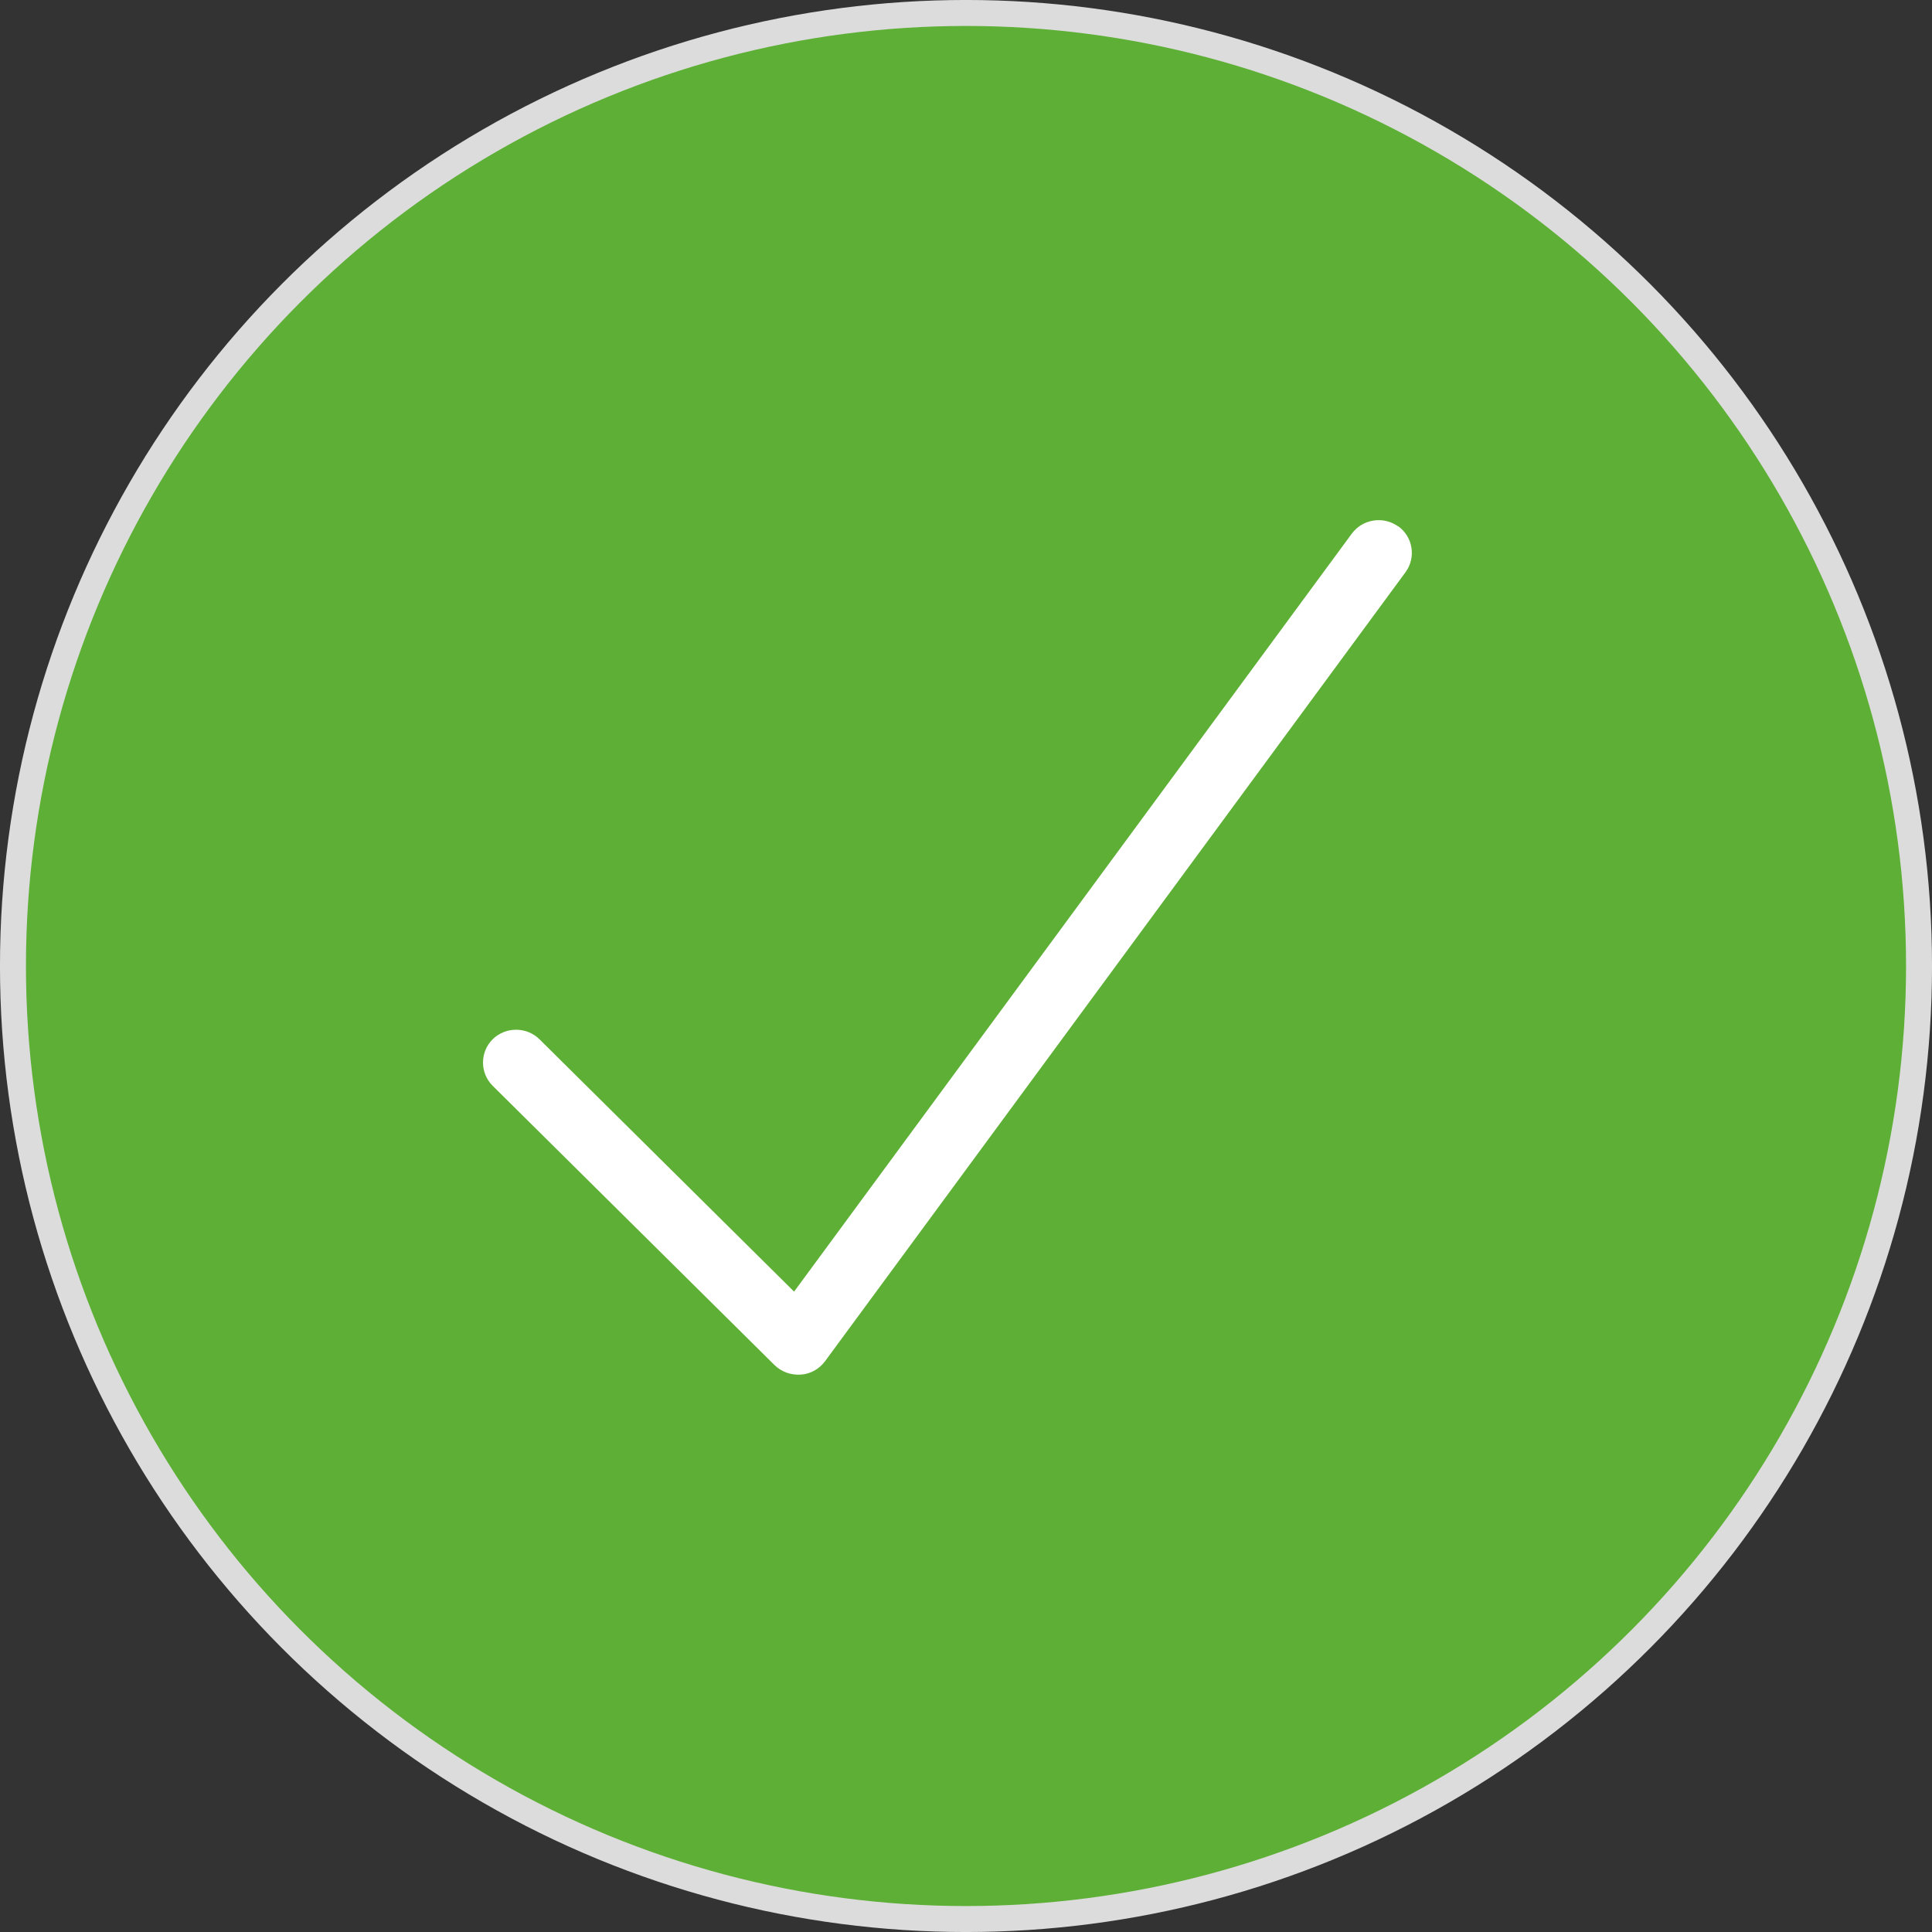
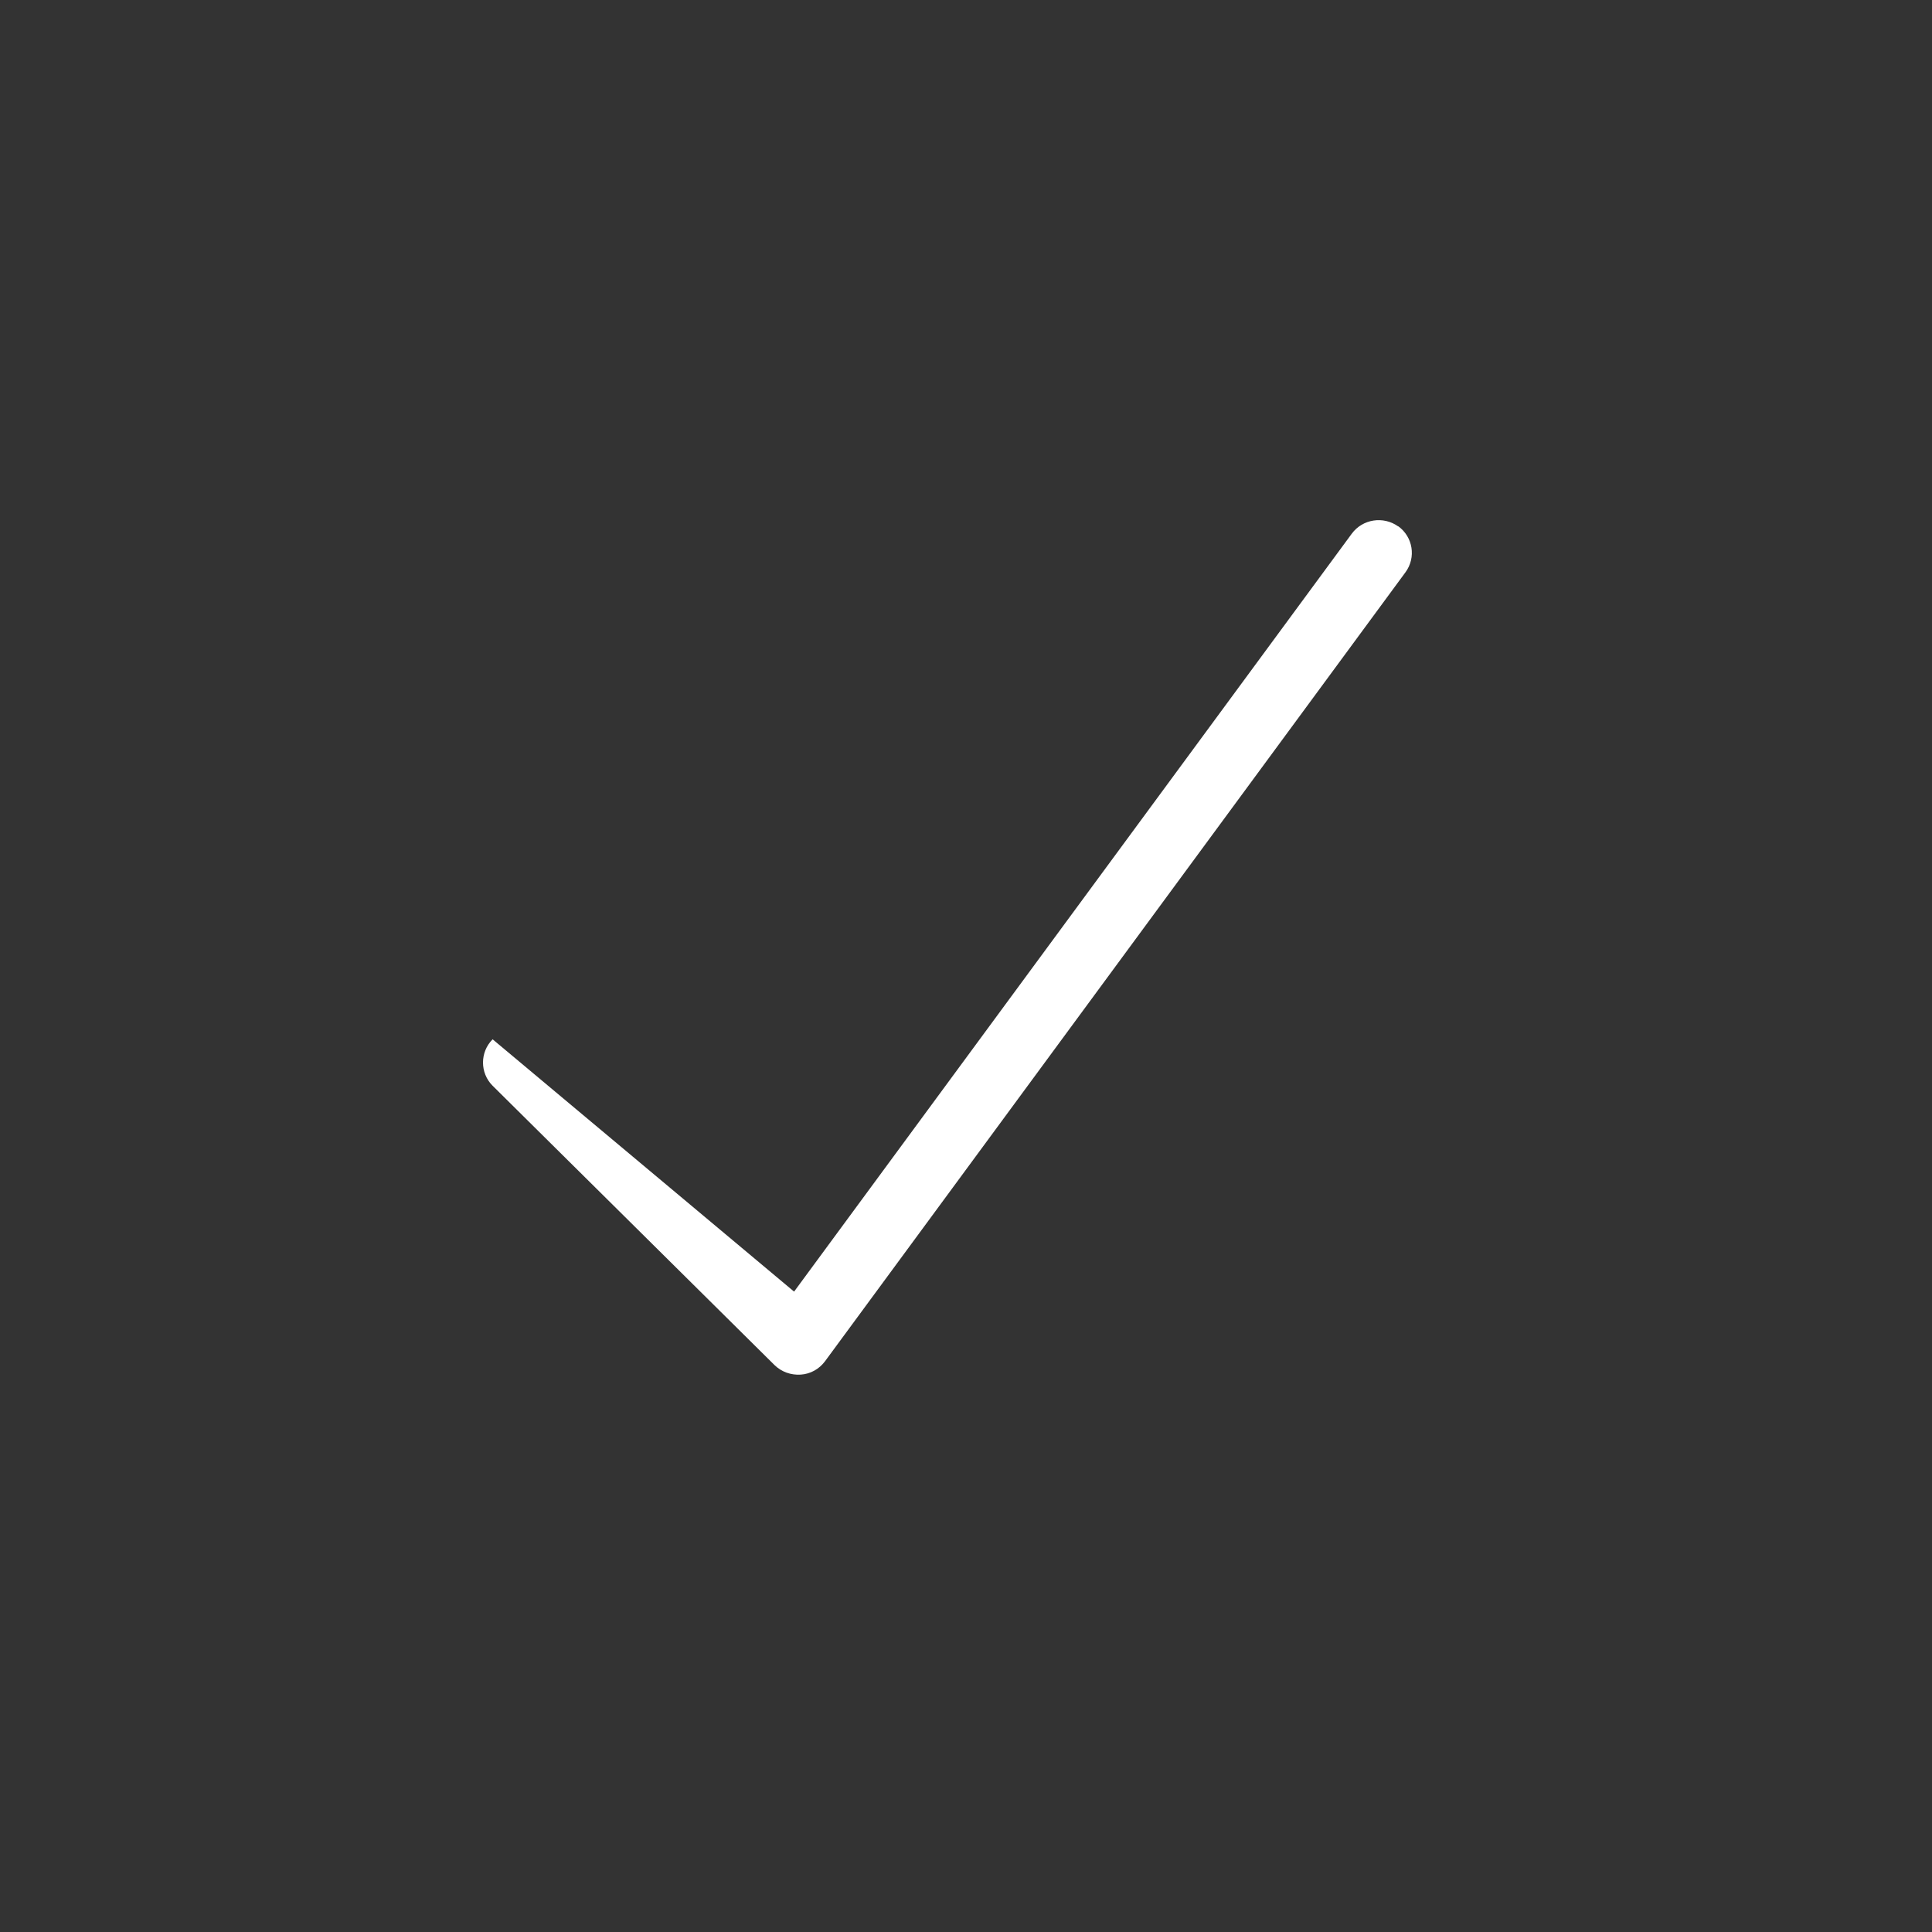
<svg xmlns="http://www.w3.org/2000/svg" width="52" height="52" viewBox="0 0 52 52" fill="none">
  <rect x="0" y="0" width="52" height="52" fill="#333333" stroke="none" />
-   <circle cx="26" cy="26" r="25.651" fill="#5DB035" stroke="#DCDCDC" stroke-width="0.699" />
-   <path d="M37.634 14.164C38.03 14.451 38.12 15.004 37.829 15.402L22.205 36.639C22.048 36.849 21.814 36.981 21.552 36.998C21.289 37.015 21.038 36.926 20.849 36.744L13.259 29.223C12.914 28.88 12.914 28.316 13.259 27.973C13.605 27.63 14.175 27.63 14.521 27.973L21.373 34.764L36.384 14.363C36.674 13.97 37.232 13.882 37.634 14.169V14.164Z" fill="white" />
+   <path d="M37.634 14.164C38.03 14.451 38.12 15.004 37.829 15.402L22.205 36.639C22.048 36.849 21.814 36.981 21.552 36.998C21.289 37.015 21.038 36.926 20.849 36.744L13.259 29.223C12.914 28.88 12.914 28.316 13.259 27.973L21.373 34.764L36.384 14.363C36.674 13.97 37.232 13.882 37.634 14.169V14.164Z" fill="white" />
</svg>